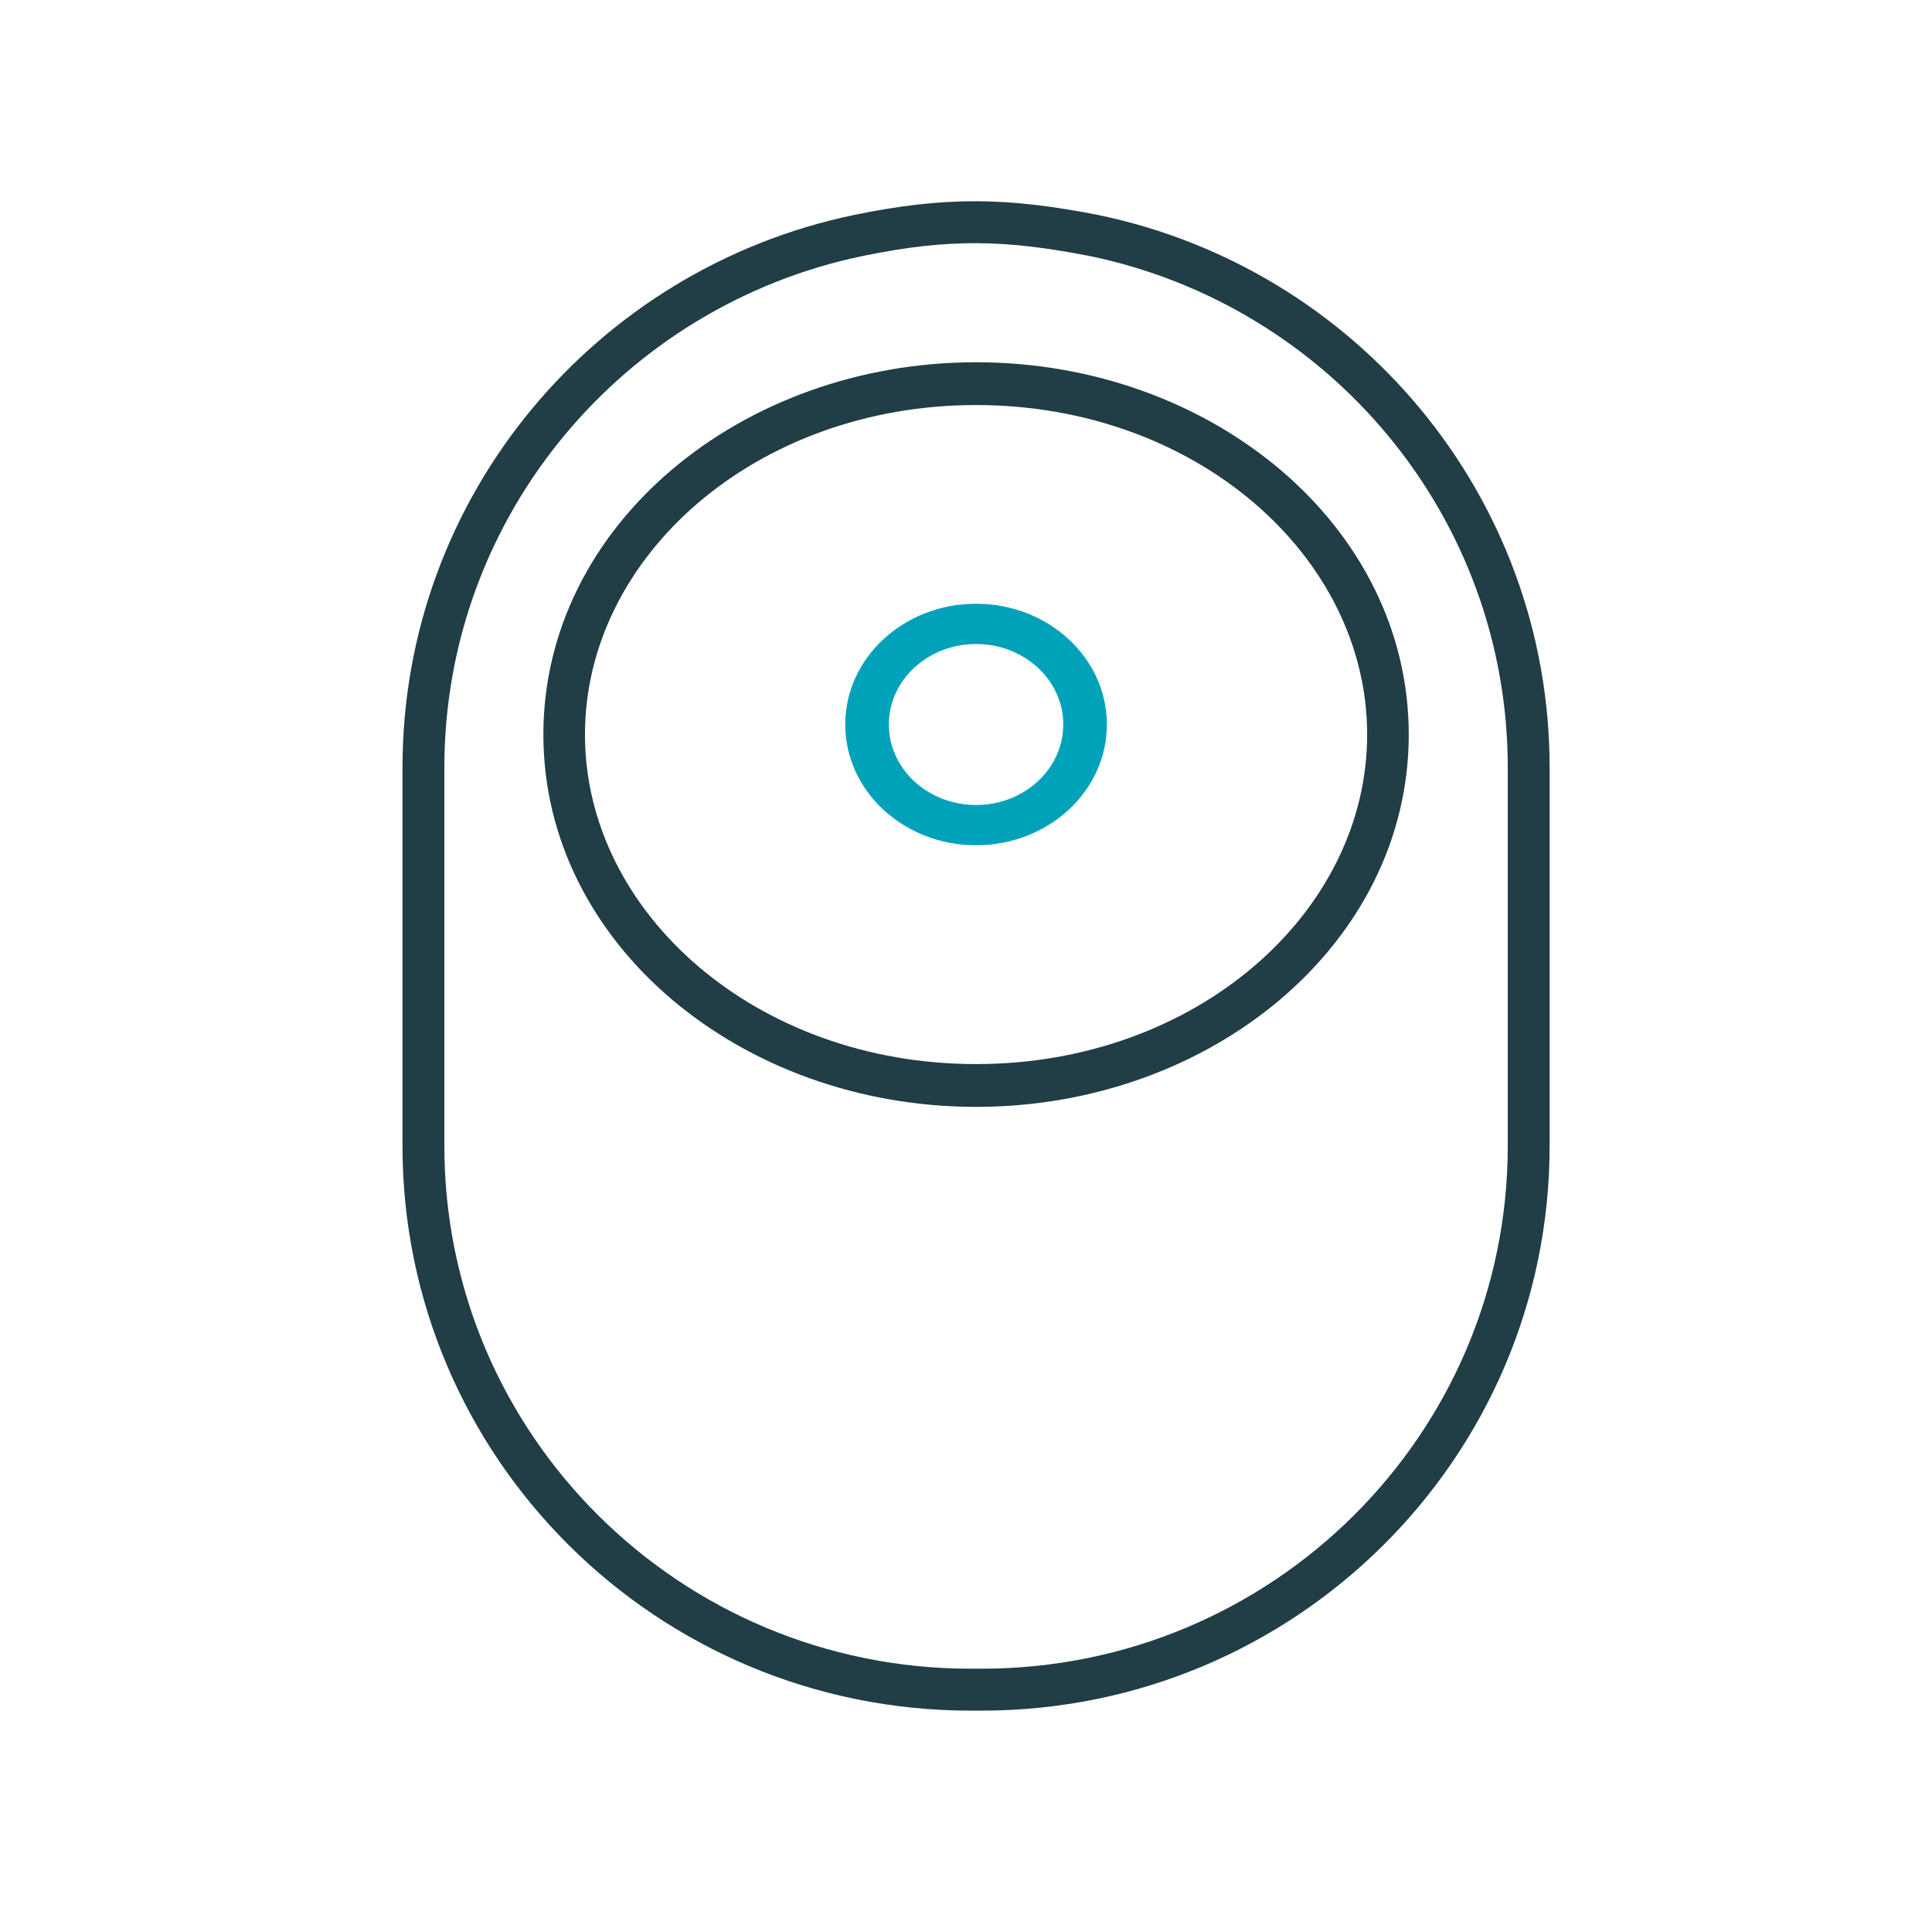
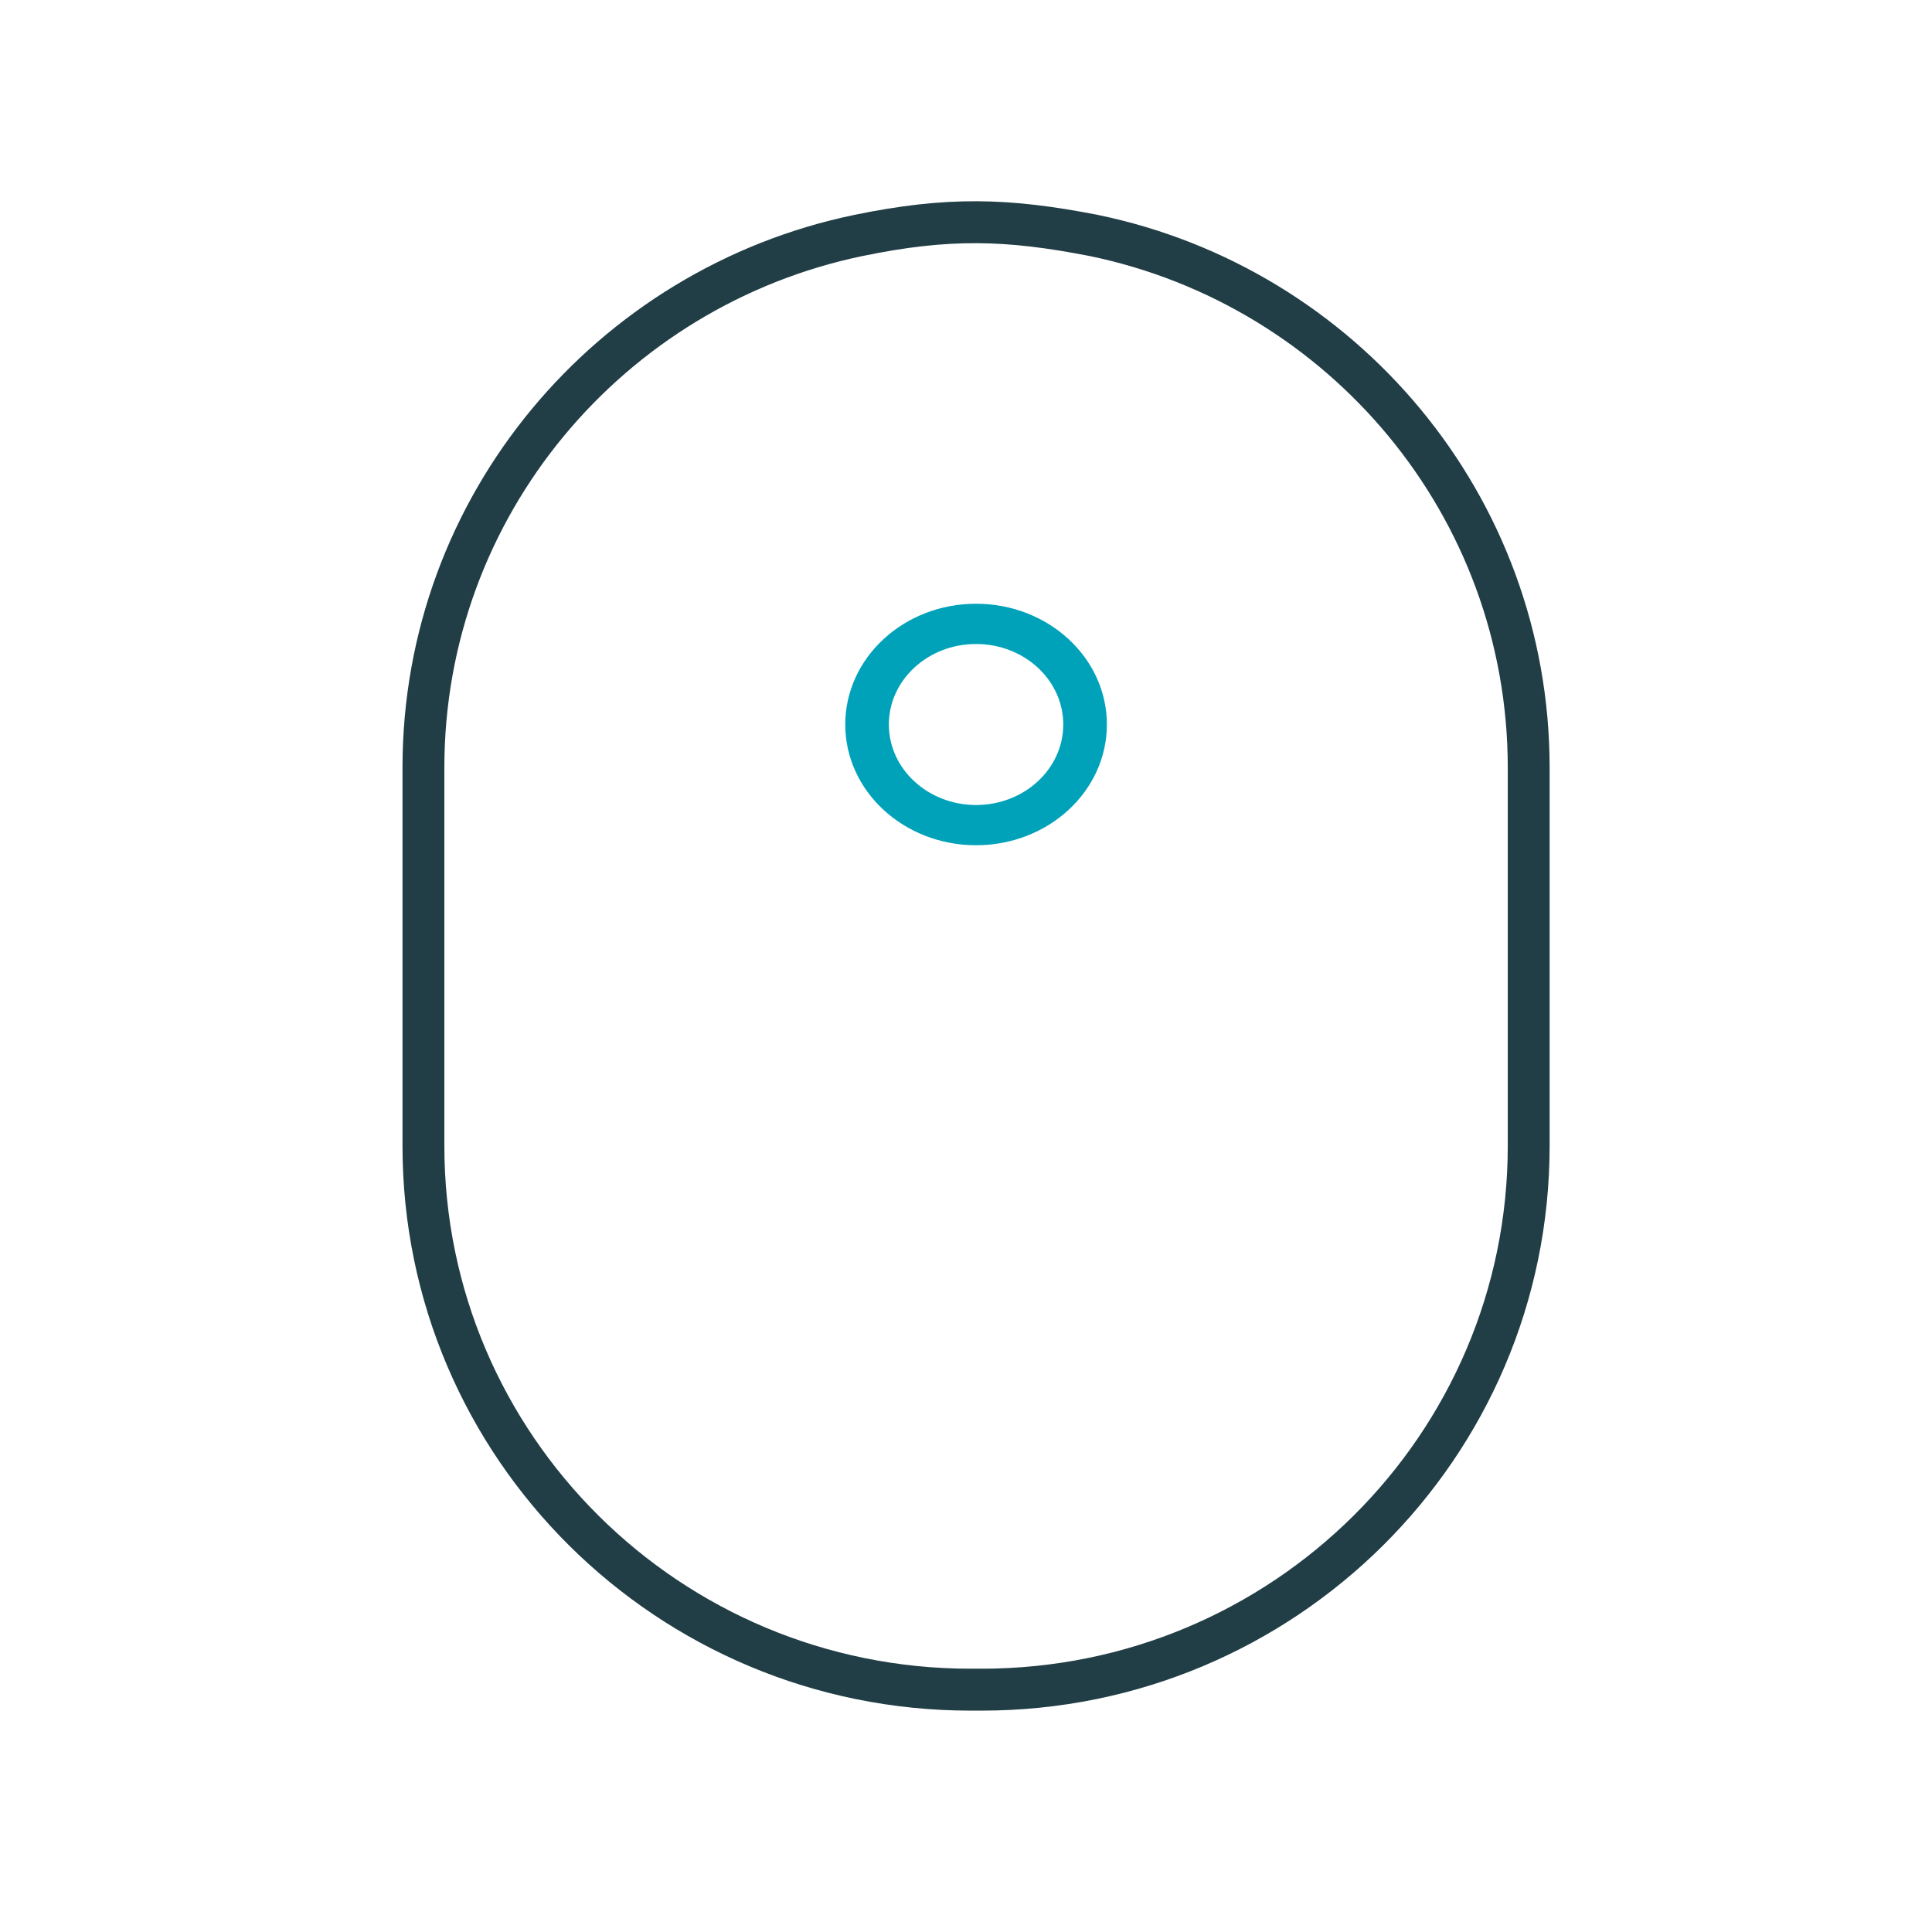
<svg xmlns="http://www.w3.org/2000/svg" width="96" height="96" viewBox="0 0 96 96" fill="none">
-   <path fill-rule="evenodd" clip-rule="evenodd" d="M42.436 10.681C47.026 9.735 50.116 9.812 54.554 10.679L54.565 10.682C67.373 13.331 77 24.611 77 38.147V56.937C77 72.44 64.363 85 48.774 85H48.226C32.648 85 20 72.451 20 56.937V38.137C20 24.61 29.638 13.341 42.434 10.682L42.436 10.681ZM42.856 12.722C30.993 15.188 22.08 25.631 22.08 38.137V56.937C22.08 71.285 33.781 82.917 48.226 82.917H48.774C63.228 82.917 74.92 71.275 74.92 56.937V38.147C74.92 25.631 66.018 15.18 54.15 12.723C49.957 11.904 47.147 11.837 42.856 12.722Z" fill="#213D46" />
+   <path fill-rule="evenodd" clip-rule="evenodd" d="M42.436 10.681C47.026 9.735 50.116 9.812 54.554 10.679L54.565 10.682C67.373 13.331 77 24.611 77 38.147V56.937C77 72.44 64.363 85 48.774 85H48.226C32.648 85 20 72.451 20 56.937V38.137C20 24.61 29.638 13.341 42.434 10.682L42.436 10.681ZM42.856 12.722C30.993 15.188 22.08 25.631 22.08 38.137V56.937C22.08 71.285 33.781 82.917 48.226 82.917H48.774C63.228 82.917 74.92 71.275 74.92 56.937V38.147C74.92 25.631 66.018 15.18 54.15 12.723C49.957 11.904 47.147 11.837 42.856 12.722" fill="#213D46" />
  <path fill-rule="evenodd" clip-rule="evenodd" d="M48.5 32C46.107 32 44.167 33.791 44.167 36C44.167 38.209 46.107 40 48.5 40C50.893 40 52.833 38.209 52.833 36C52.833 33.791 50.893 32 48.5 32ZM42 36C42 32.686 44.91 30 48.5 30C52.09 30 55 32.686 55 36C55 39.314 52.09 42 48.5 42C44.91 42 42 39.314 42 36Z" fill="#00A2BA" />
-   <path fill-rule="evenodd" clip-rule="evenodd" d="M48.5 20.126C37.577 20.126 29.067 27.636 29.067 36.5C29.067 45.364 37.577 52.874 48.5 52.874C59.423 52.874 67.933 45.364 67.933 36.5C67.933 27.636 59.423 20.126 48.5 20.126ZM27 36.5C27 26.104 36.817 18 48.5 18C60.183 18 70 26.104 70 36.5C70 46.896 60.183 55 48.5 55C36.817 55 27 46.896 27 36.5Z" fill="#213D46" />
</svg>